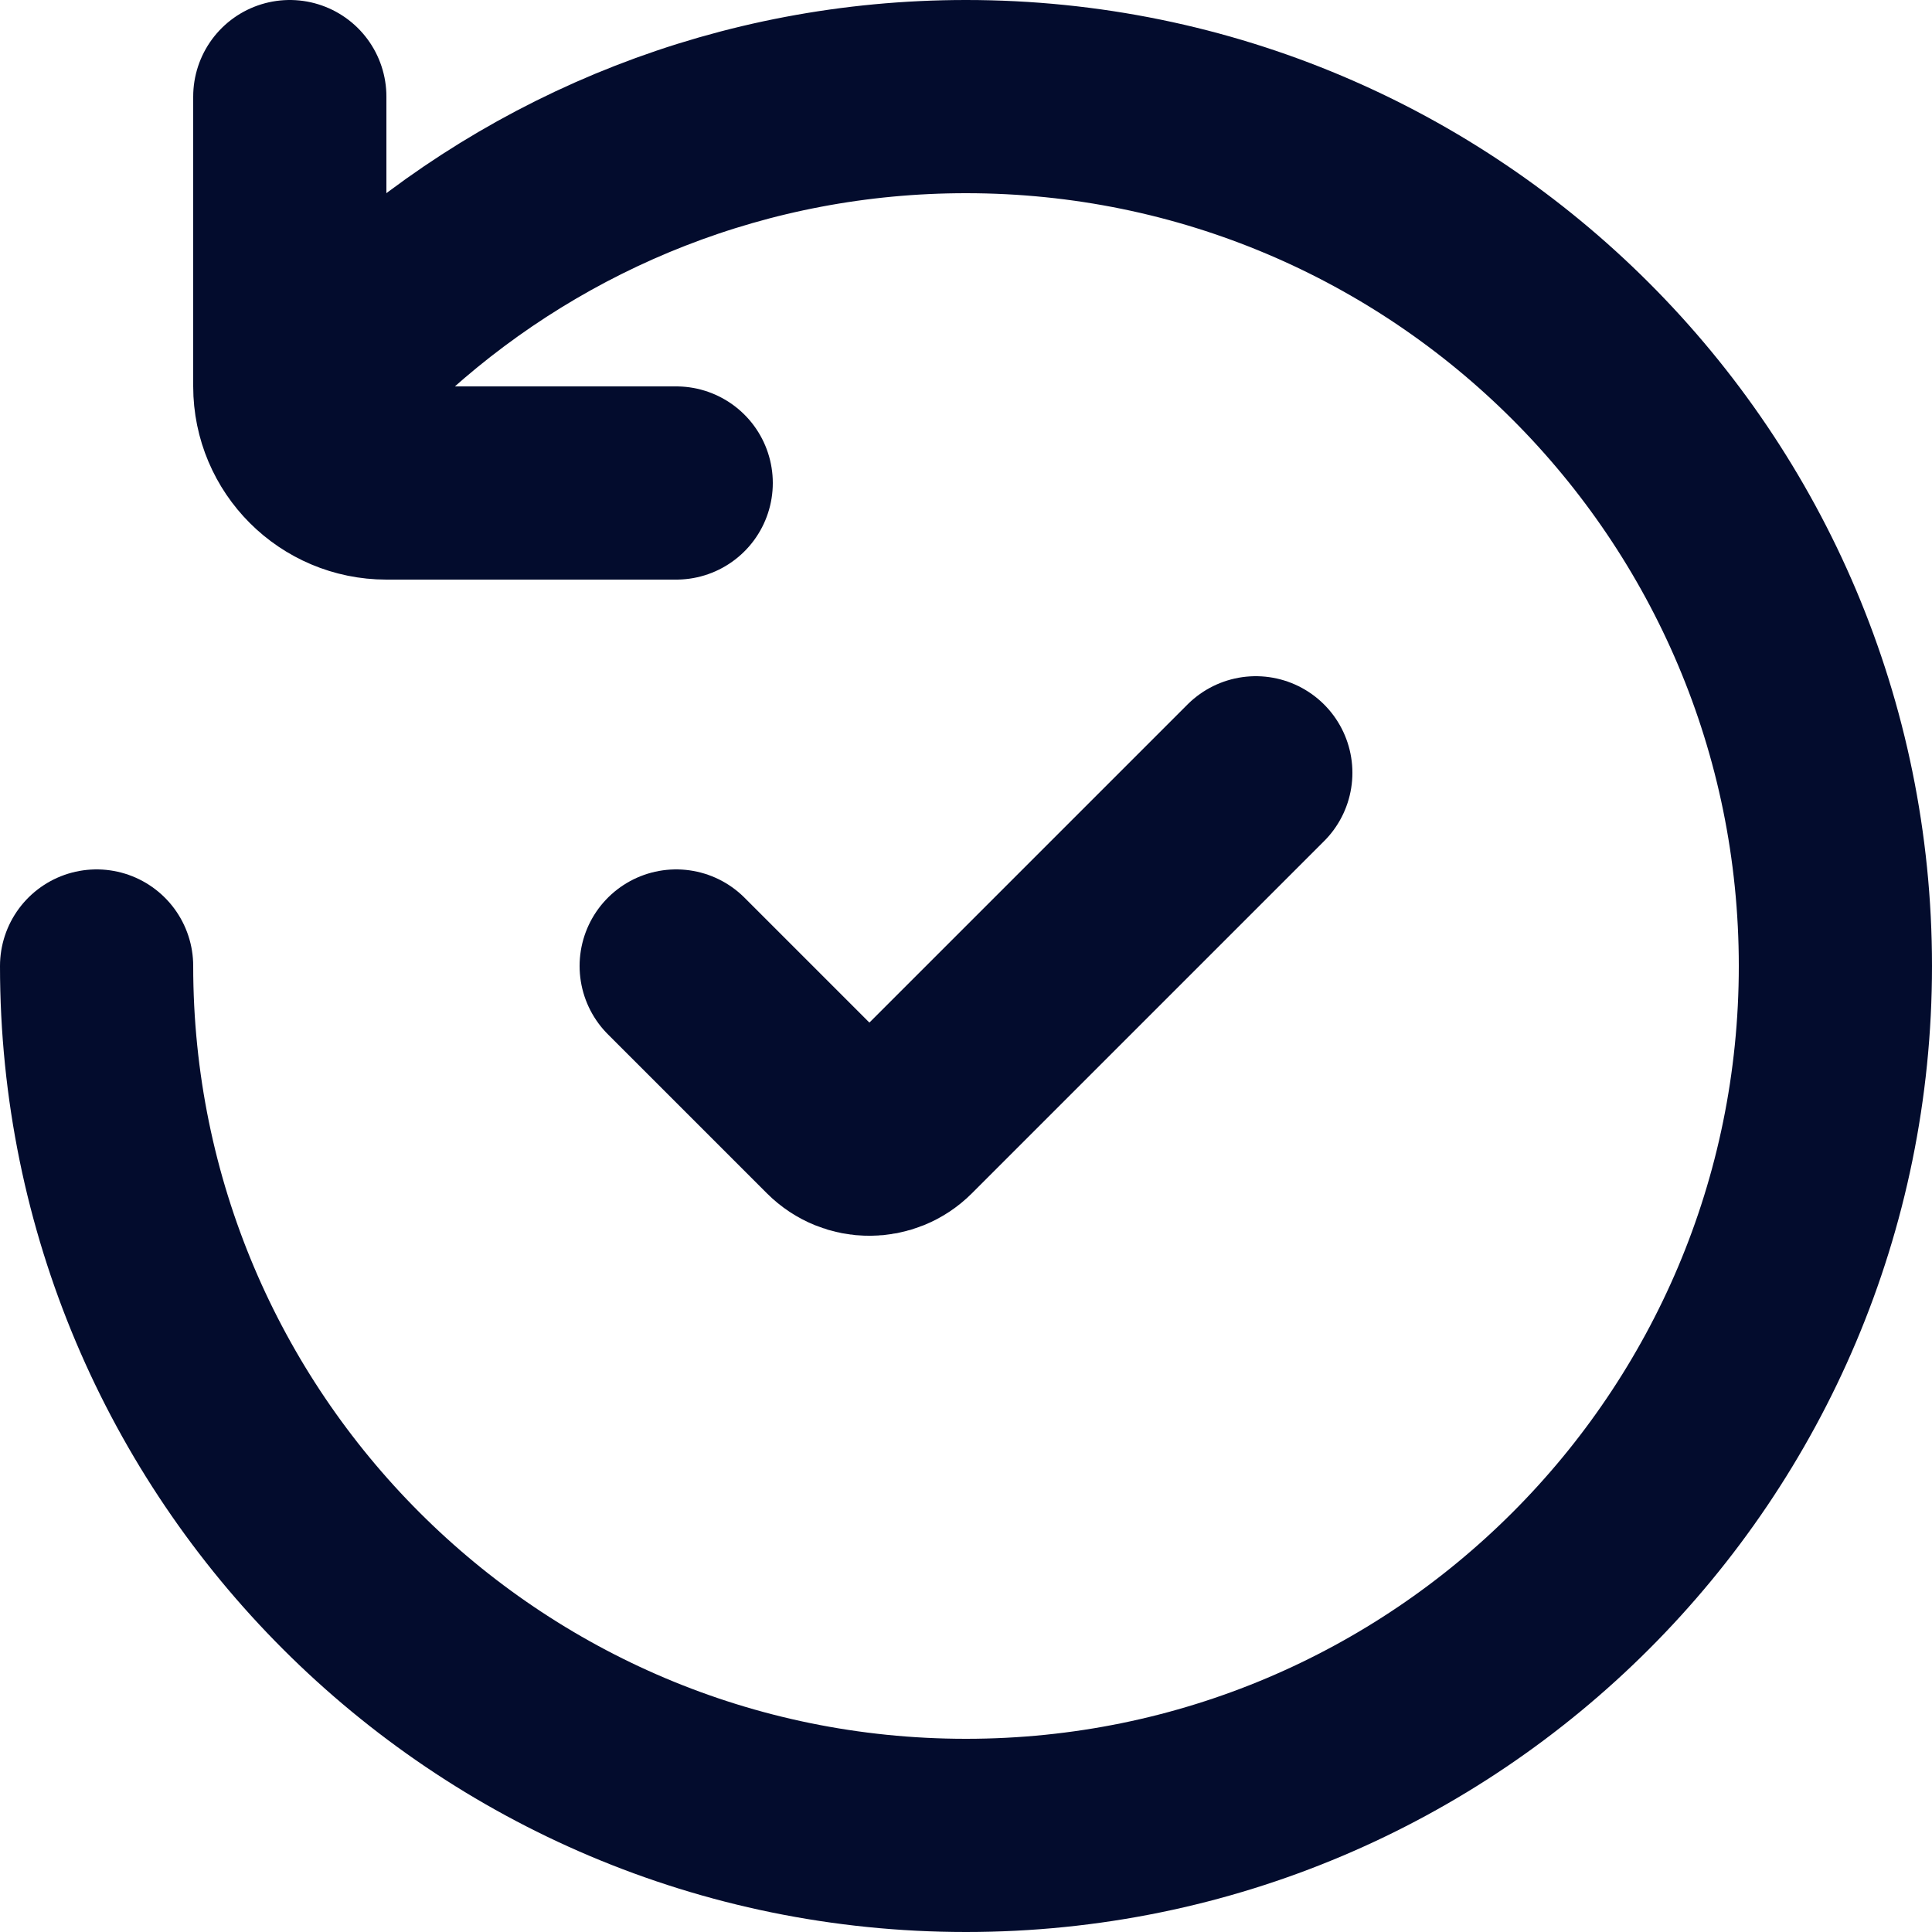
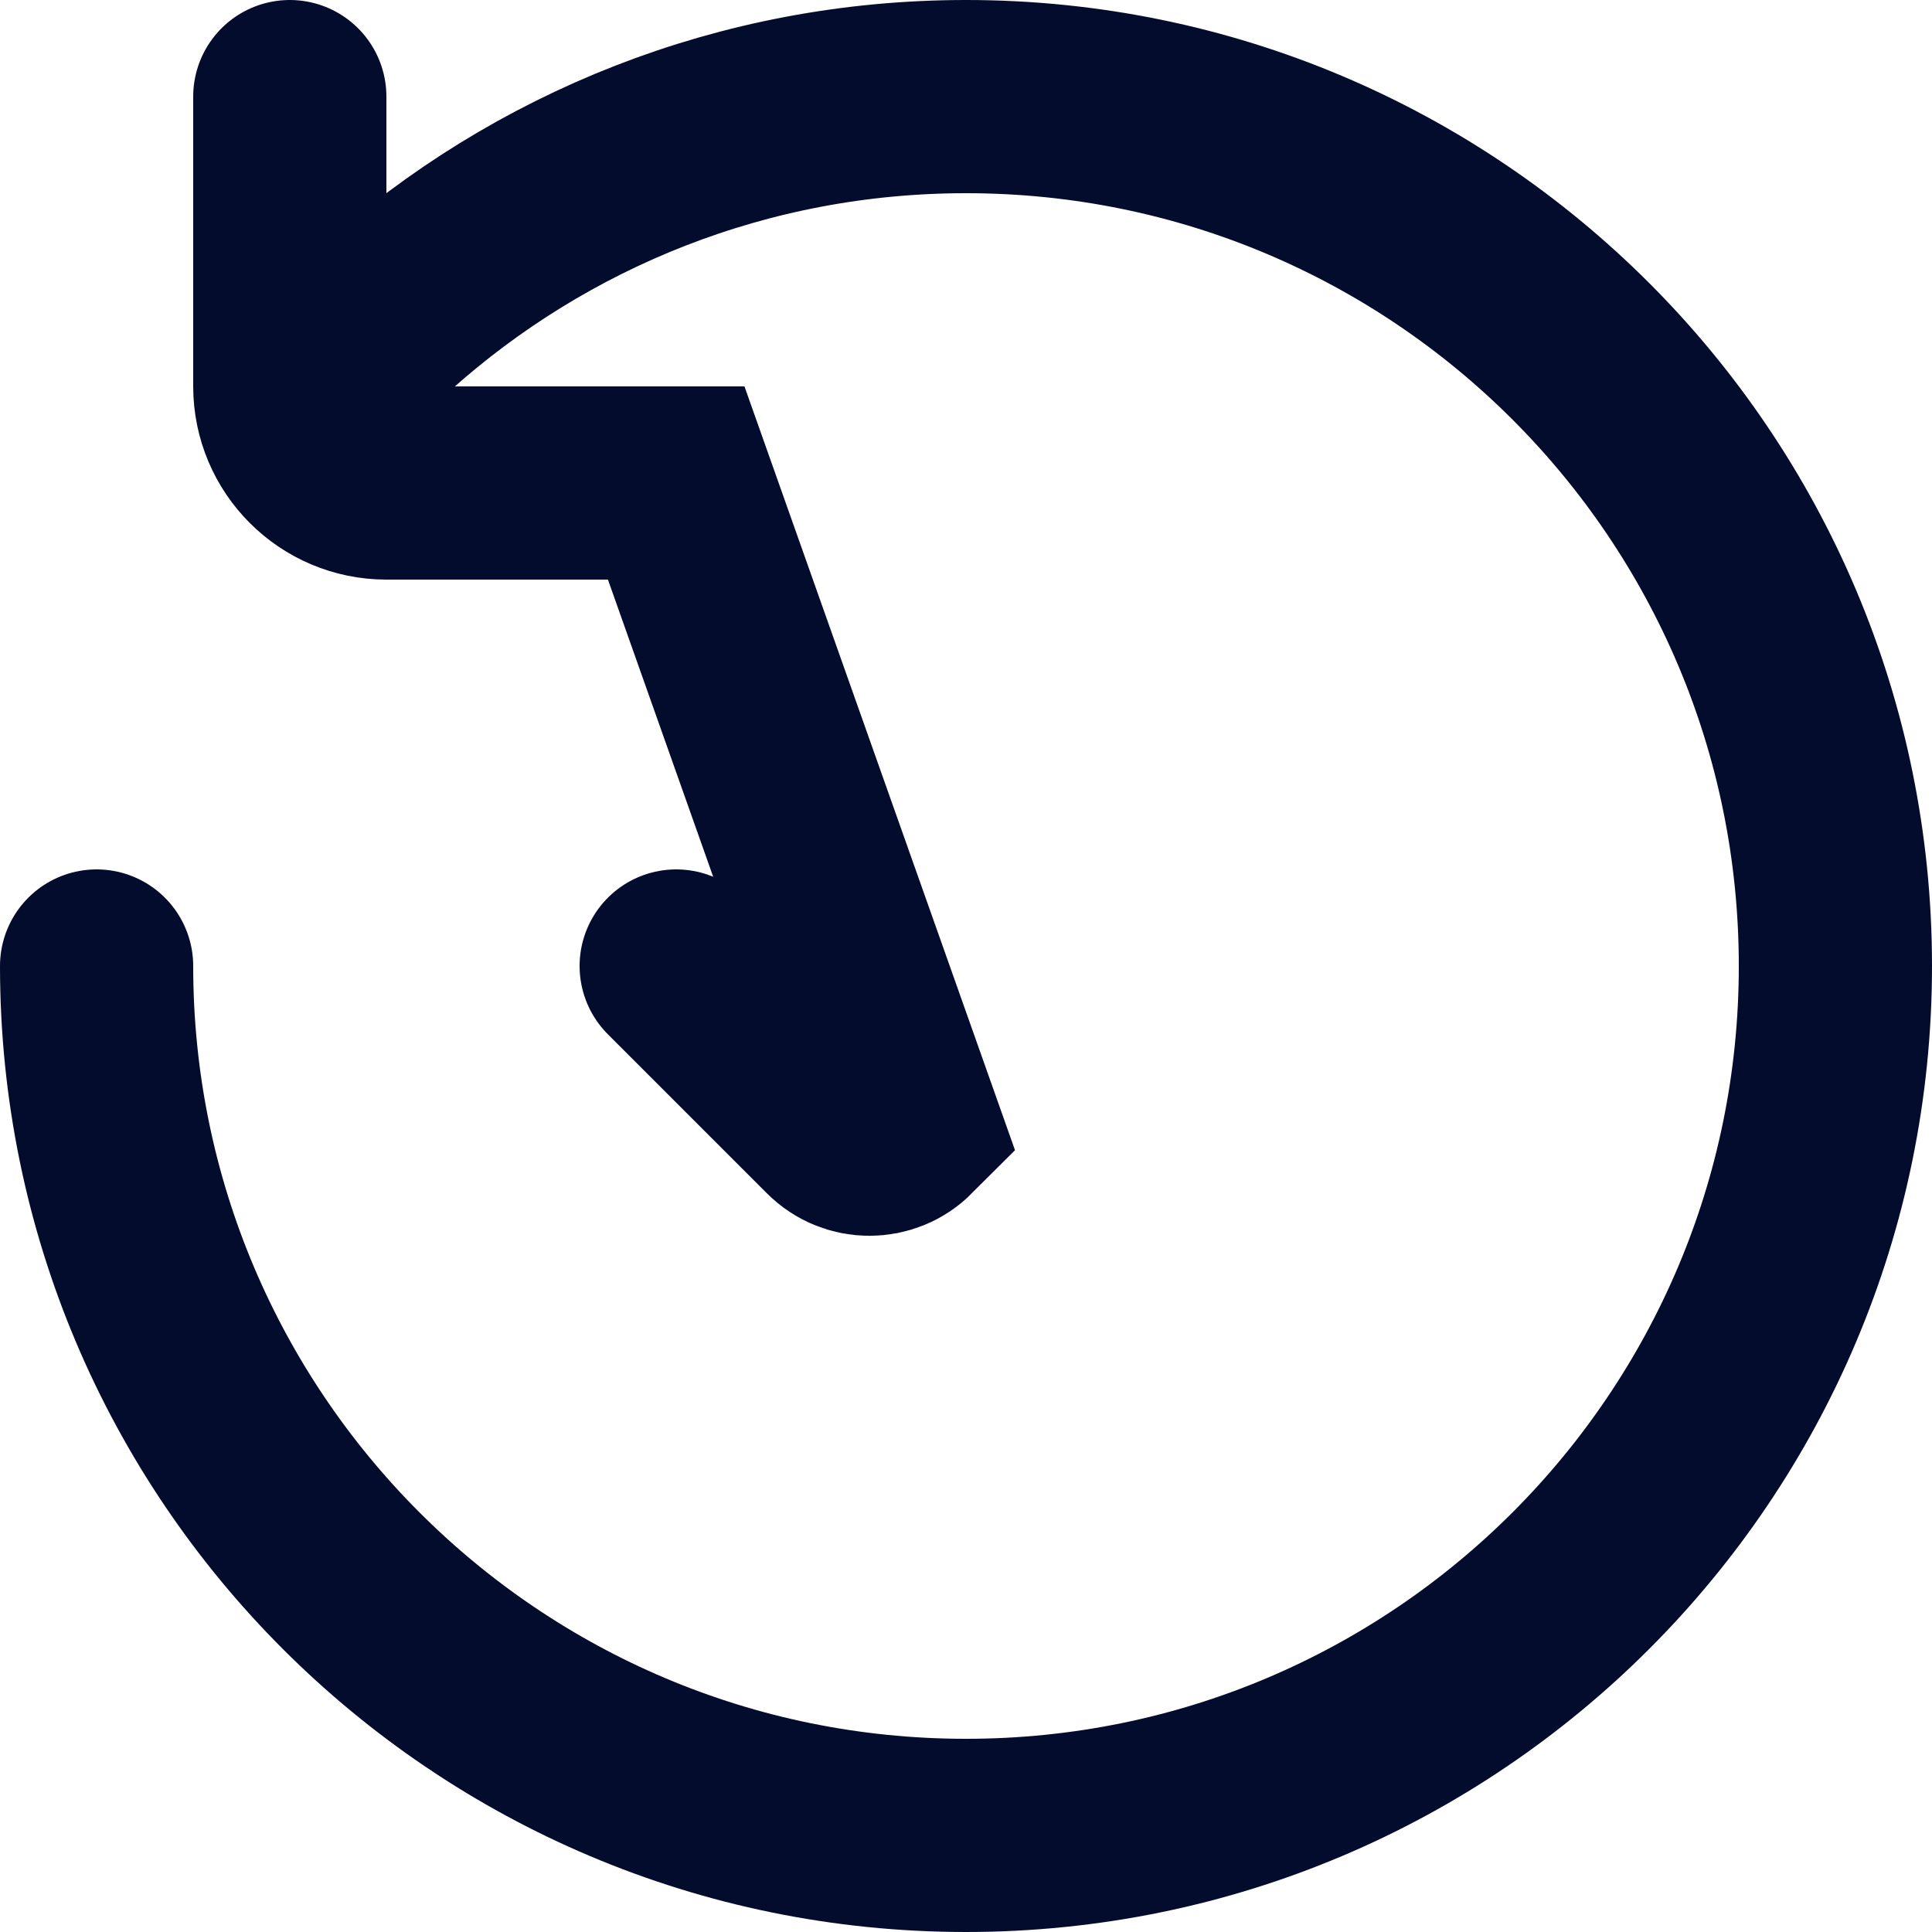
<svg xmlns="http://www.w3.org/2000/svg" width="20" height="20" viewBox="0 0 20 20" fill="none">
-   <path d="M1 10C1 14.971 5.029 19 10 19C14.971 19 19 14.971 19 10C19 5.029 14.971 1 10 1C7.695 1 5.592 1.867 4 3.292M3 1V4C3 4.552 3.448 5 4 5H7M13 8L9.354 11.646C9.158 11.842 8.842 11.842 8.646 11.646L7 10" stroke="#030c2d" stroke-width="2" stroke-linecap="round" />
+   <path d="M1 10C1 14.971 5.029 19 10 19C14.971 19 19 14.971 19 10C19 5.029 14.971 1 10 1C7.695 1 5.592 1.867 4 3.292M3 1V4C3 4.552 3.448 5 4 5H7L9.354 11.646C9.158 11.842 8.842 11.842 8.646 11.646L7 10" stroke="#030c2d" stroke-width="2" stroke-linecap="round" />
</svg>